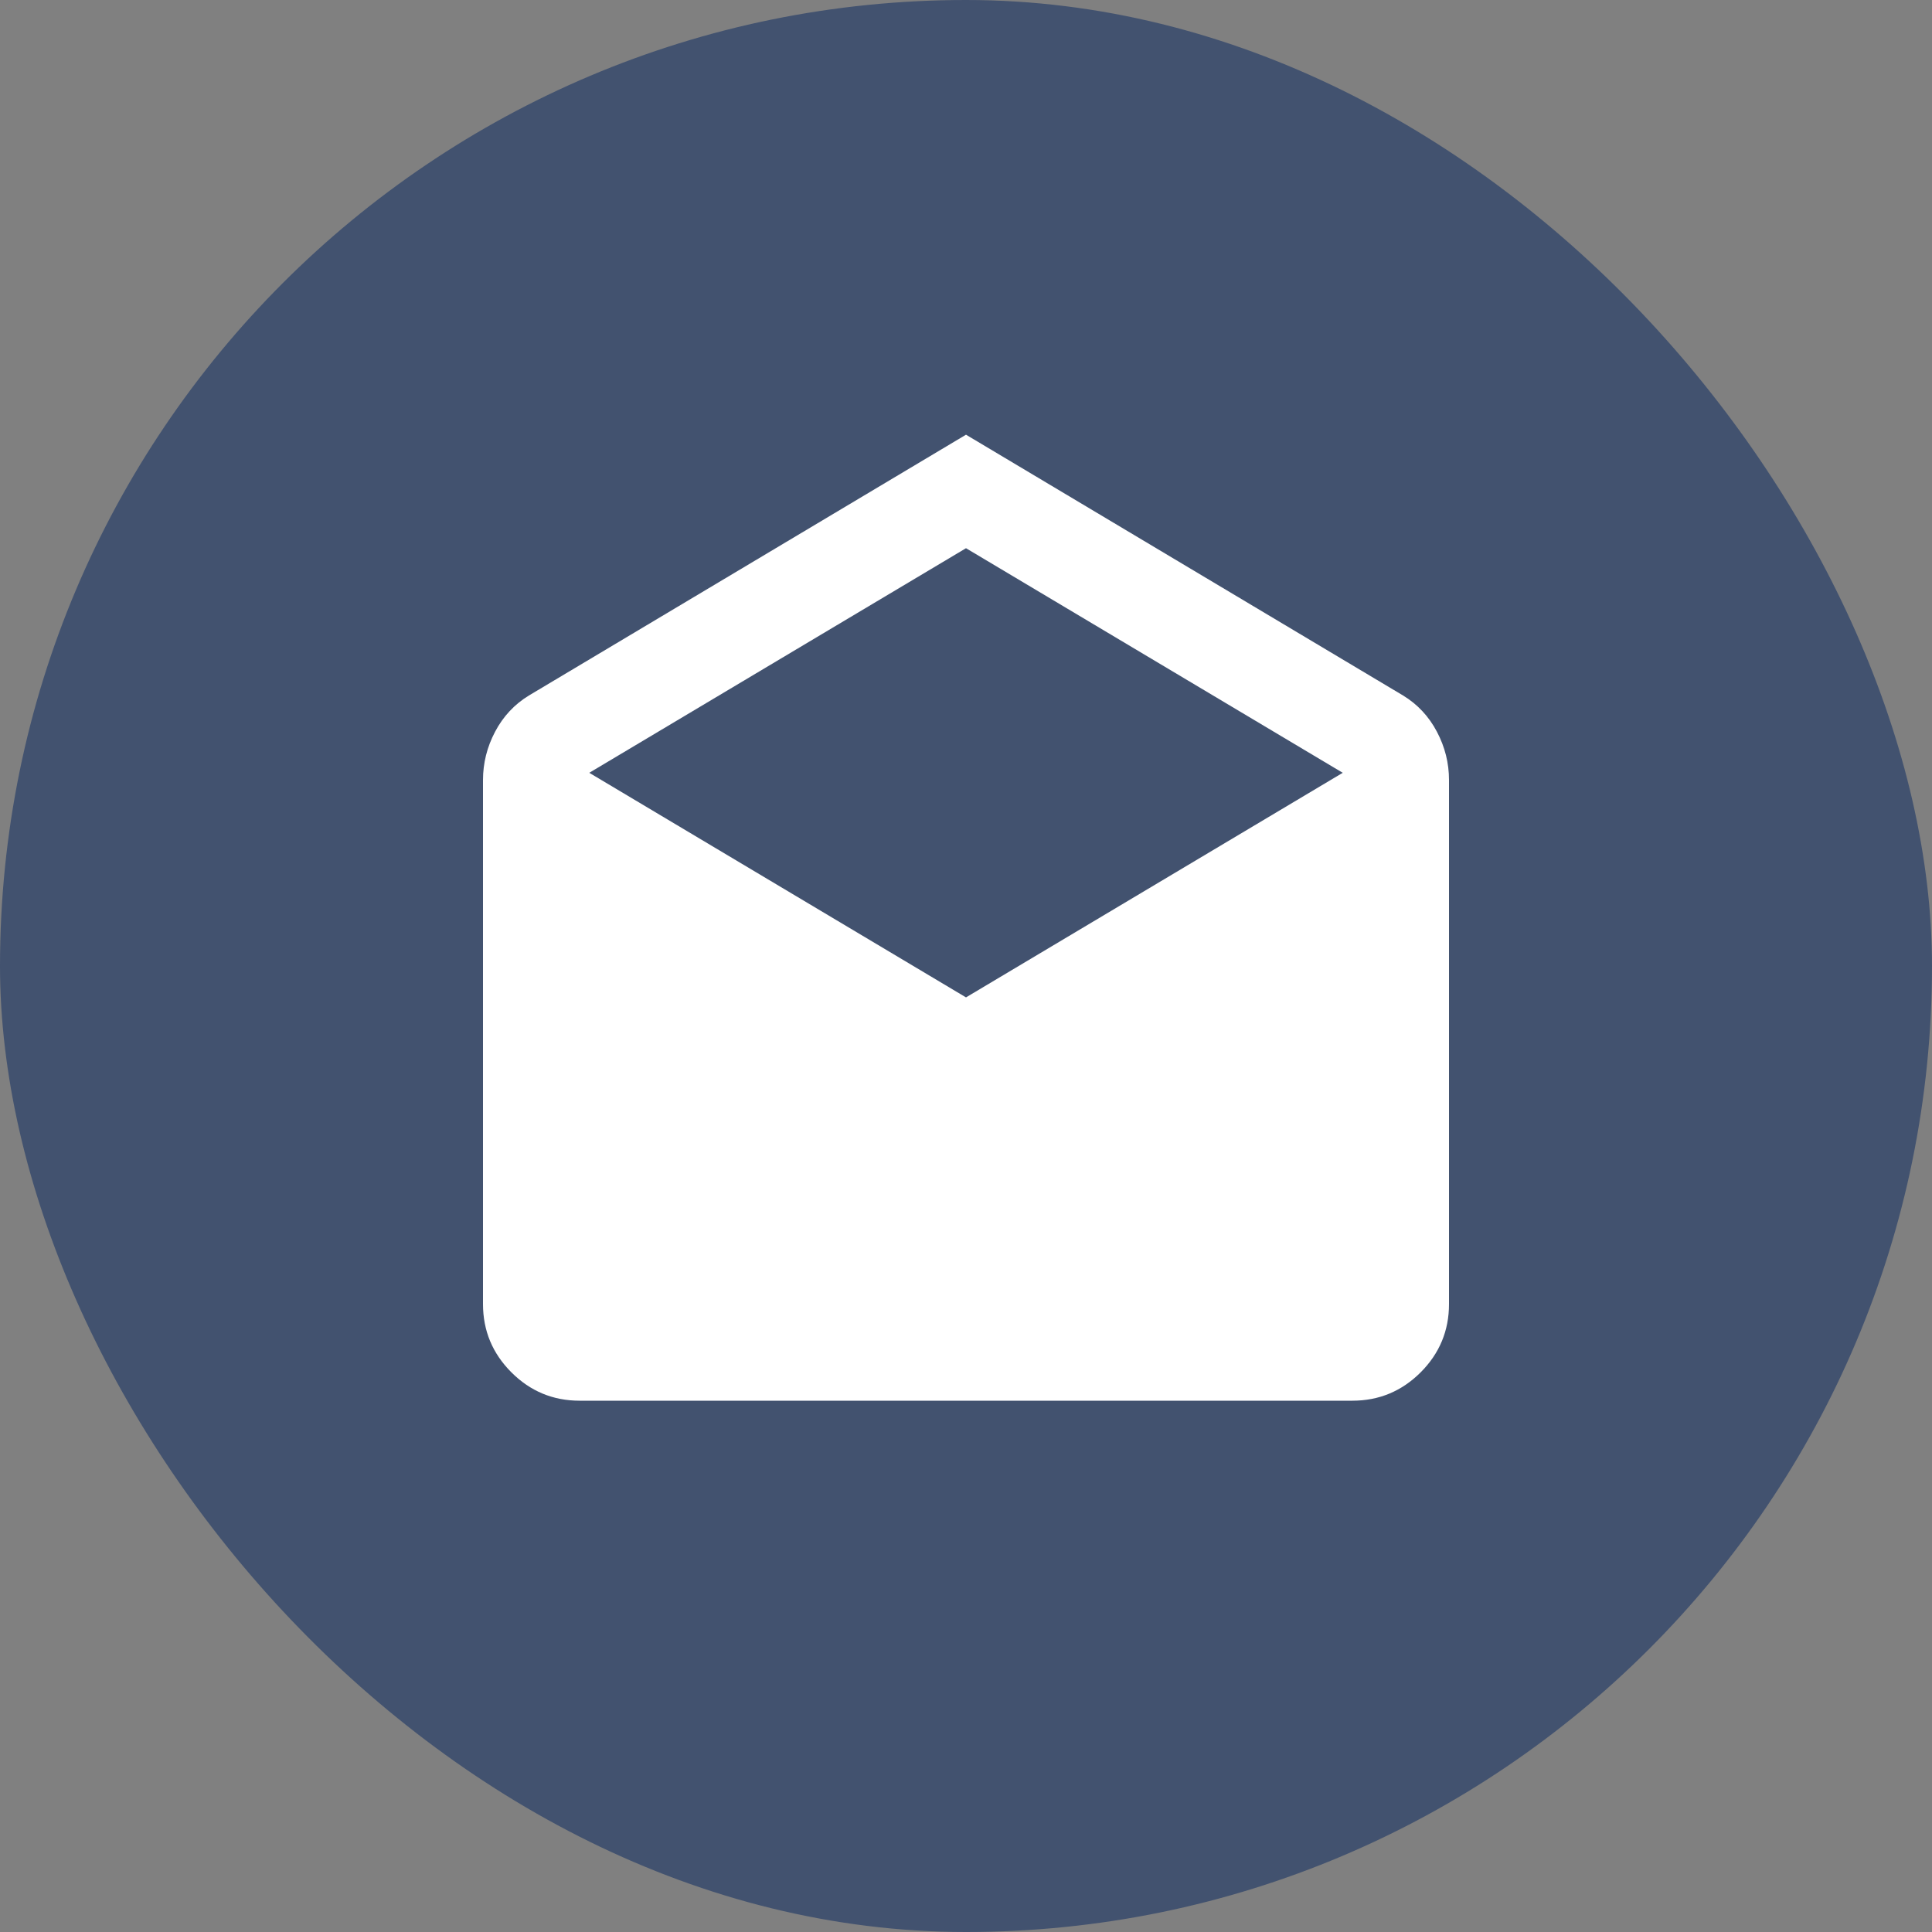
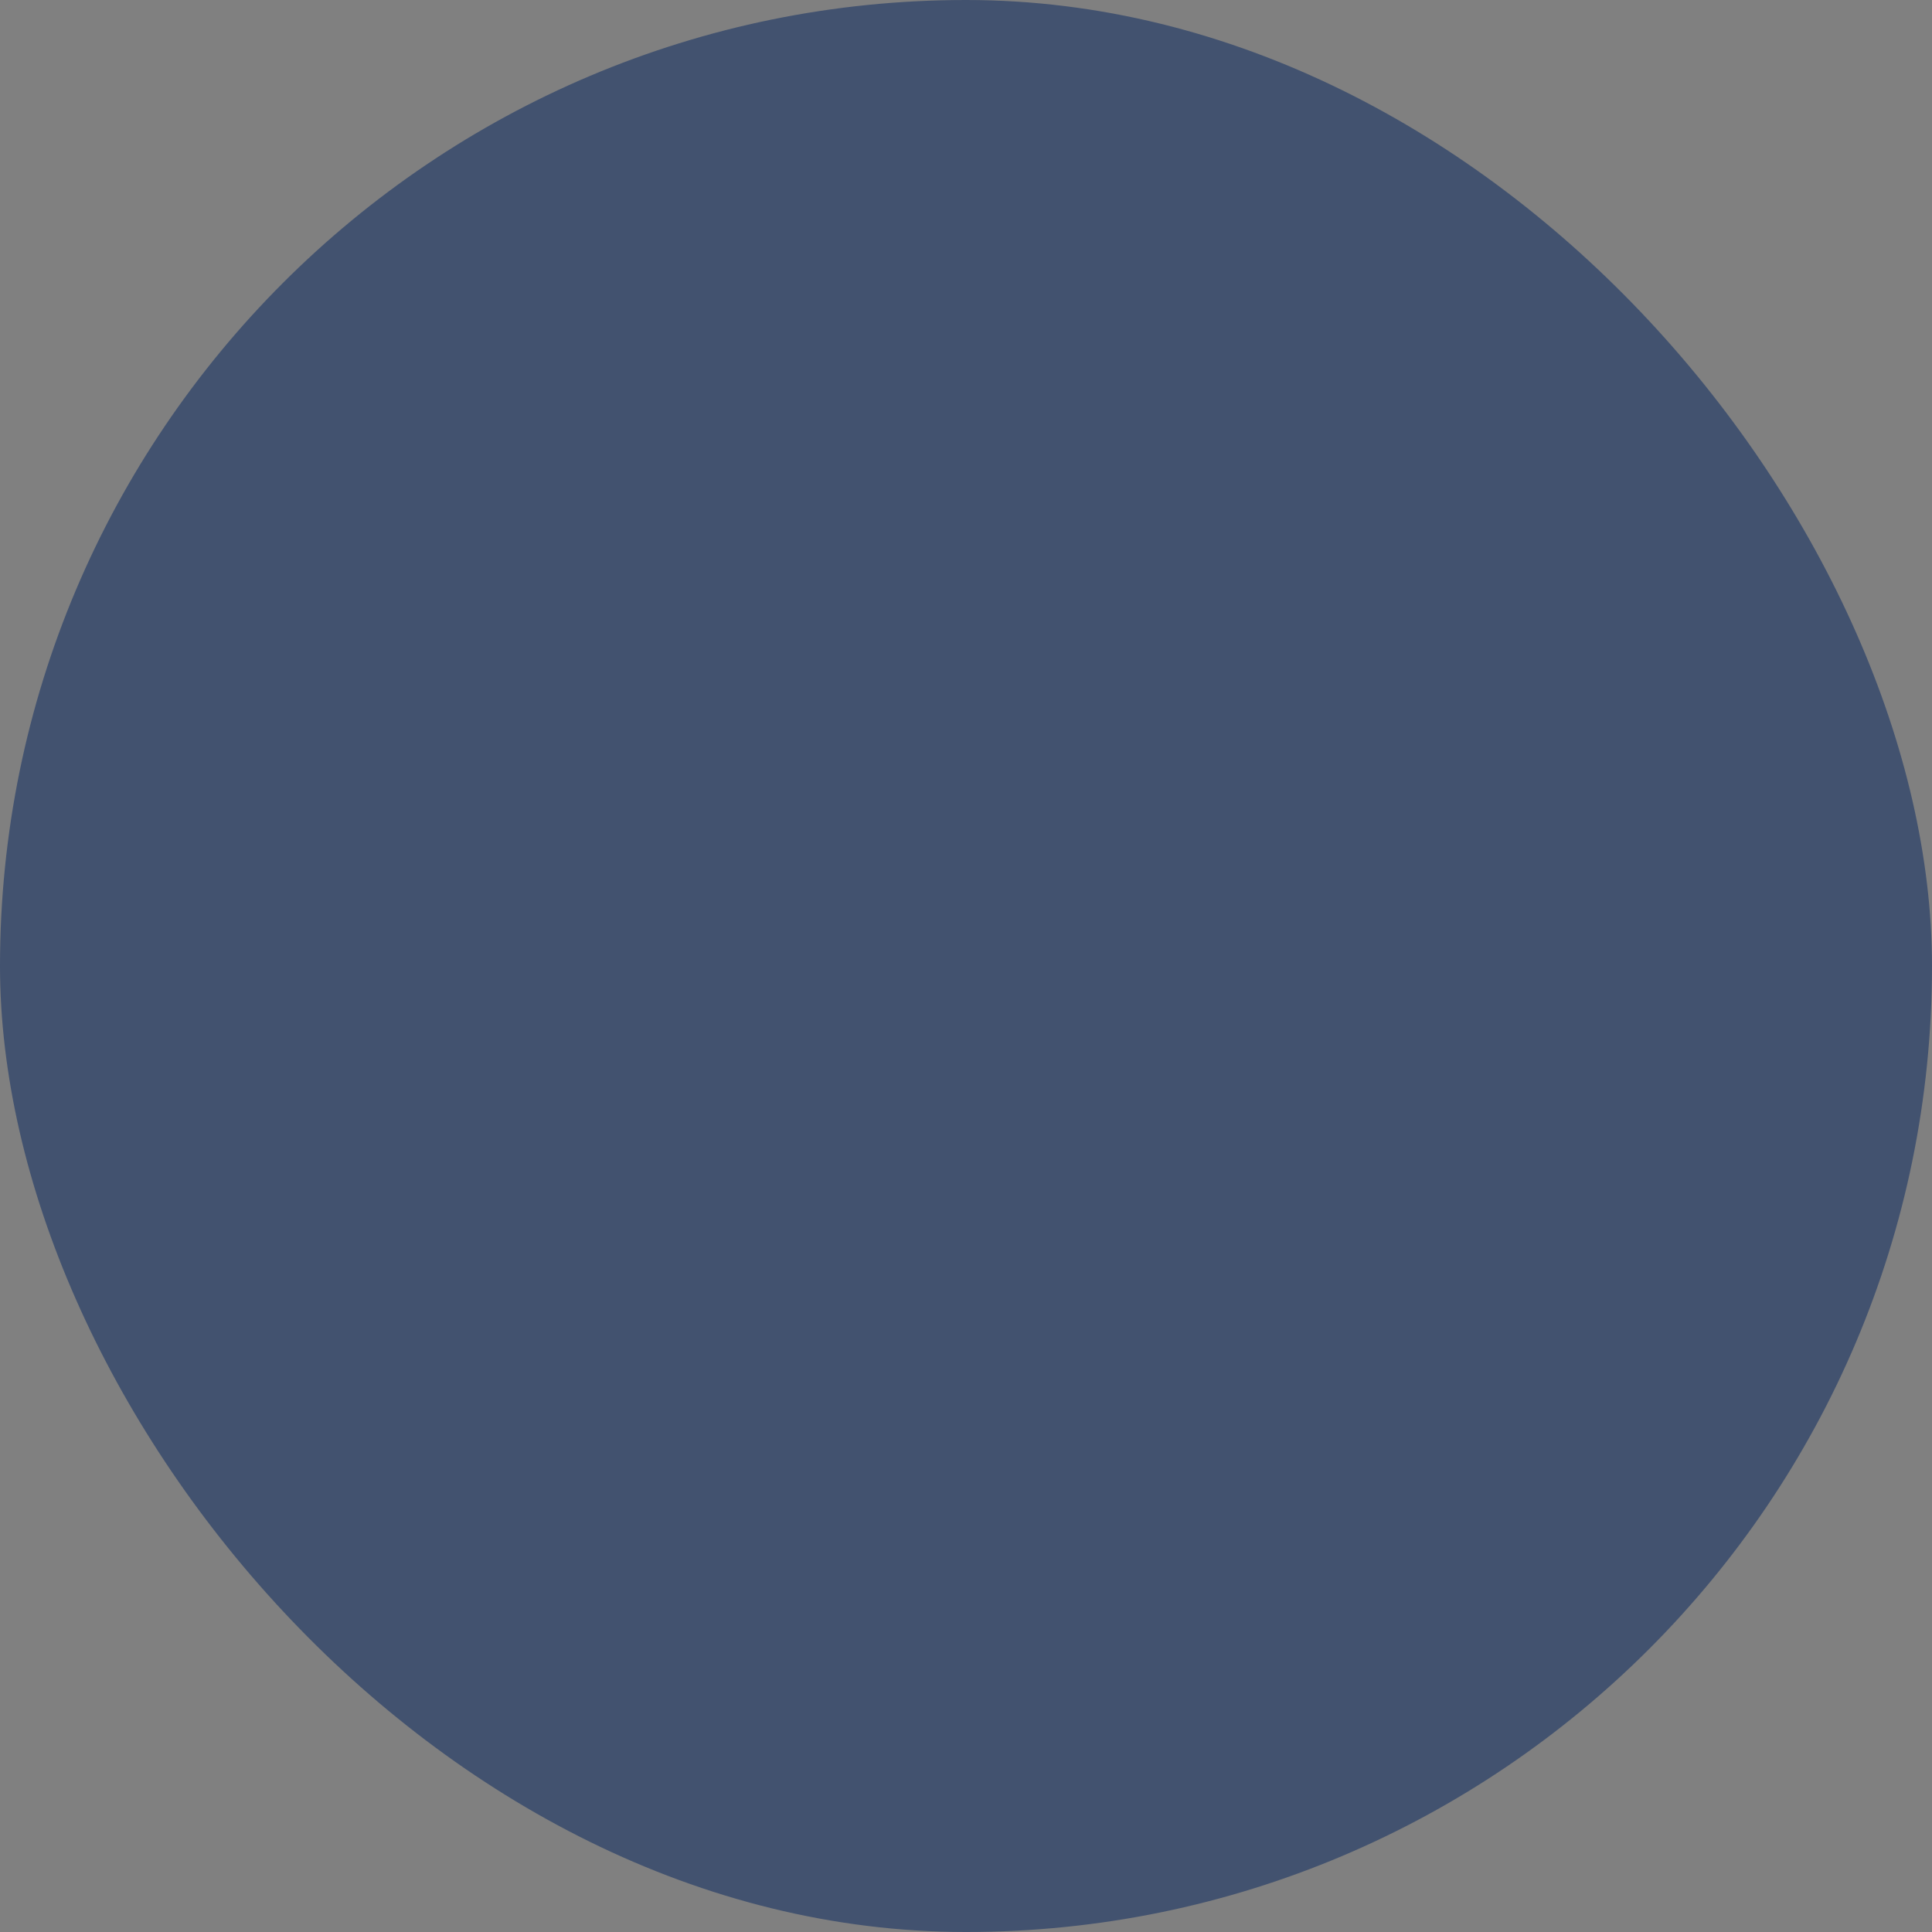
<svg xmlns="http://www.w3.org/2000/svg" width="40" height="40" viewBox="0 0 40 40" fill="none">
  <rect x="0" y="0" width="40" height="40" fill="#808080" stroke="none" />
  <rect width="40" height="40" rx="20" fill="#42526F" />
-   <path d="M20 9L29.05 14.4C29.35 14.583 29.583 14.833 29.75 15.15C29.917 15.467 30 15.8 30 16.15V27C30 27.55 29.804 28.021 29.413 28.413C29.021 28.804 28.55 29 28 29H12C11.45 29 10.979 28.804 10.588 28.413C10.196 28.021 10 27.55 10 27V16.15C10 15.8 10.083 15.467 10.25 15.15C10.417 14.833 10.65 14.583 10.95 14.4L20 9ZM20 20.65L27.8 16L20 11.35L12.2 16L20 20.65Z" fill="white" />
</svg>